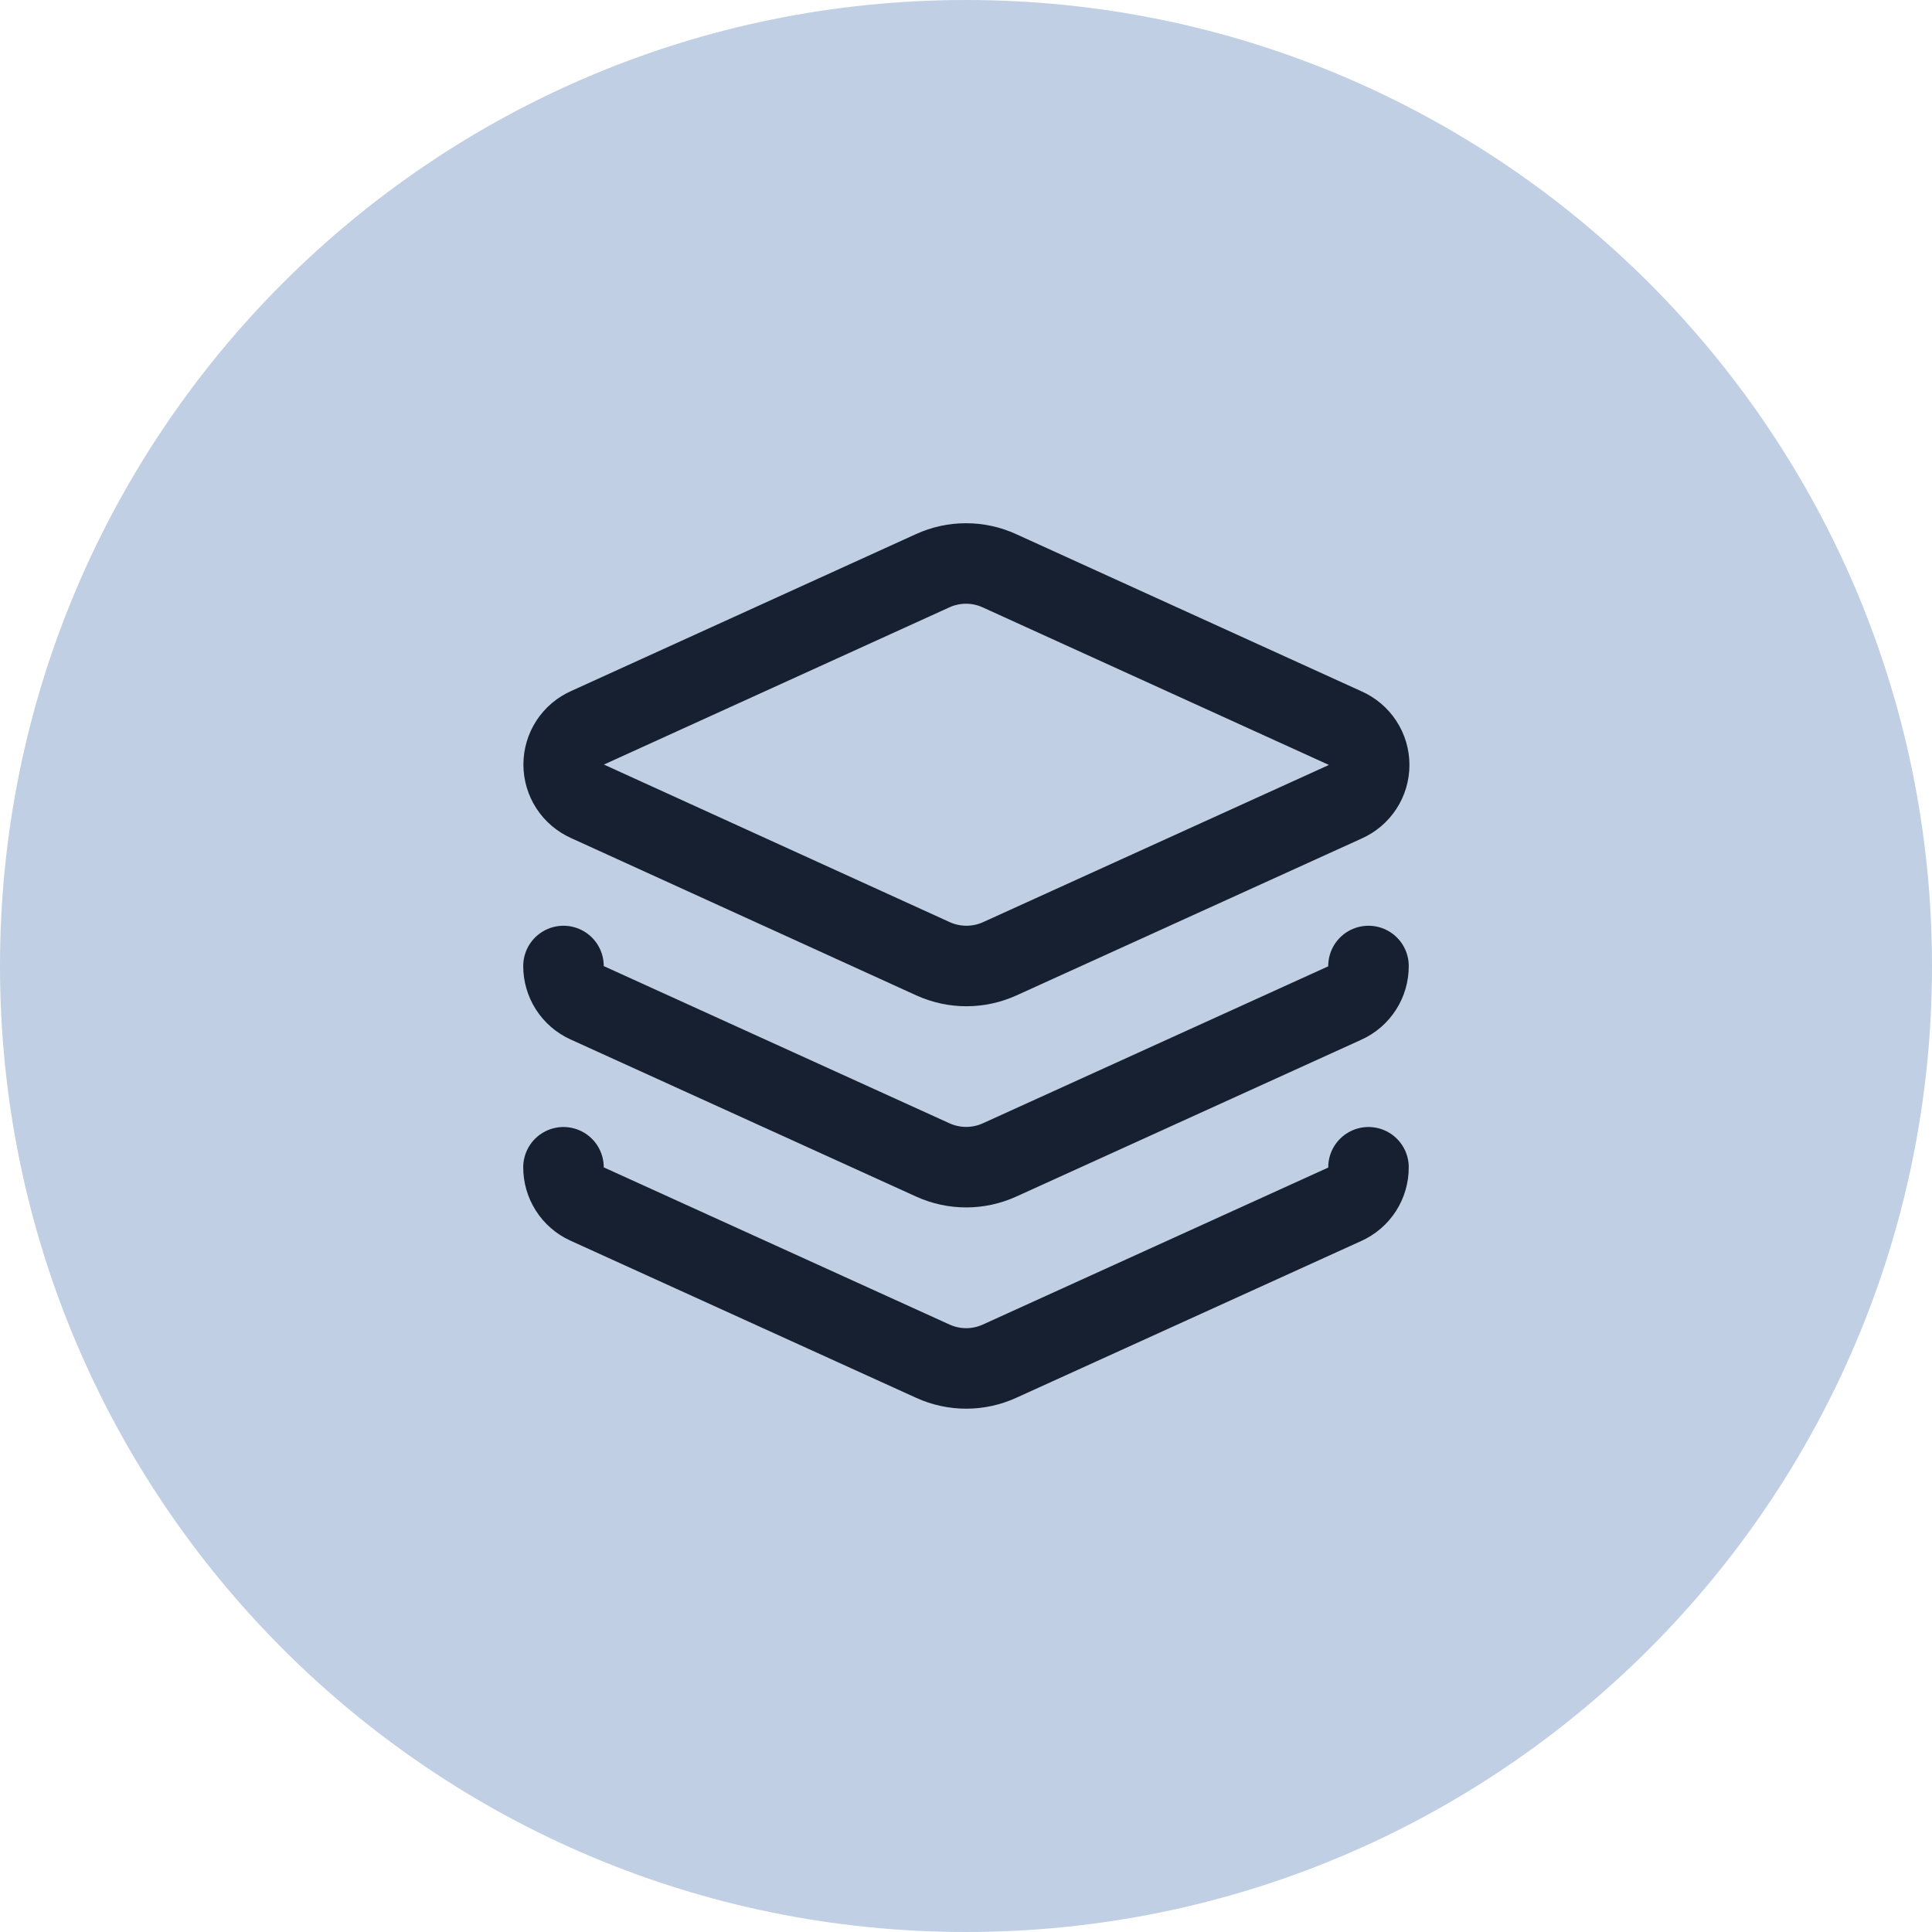
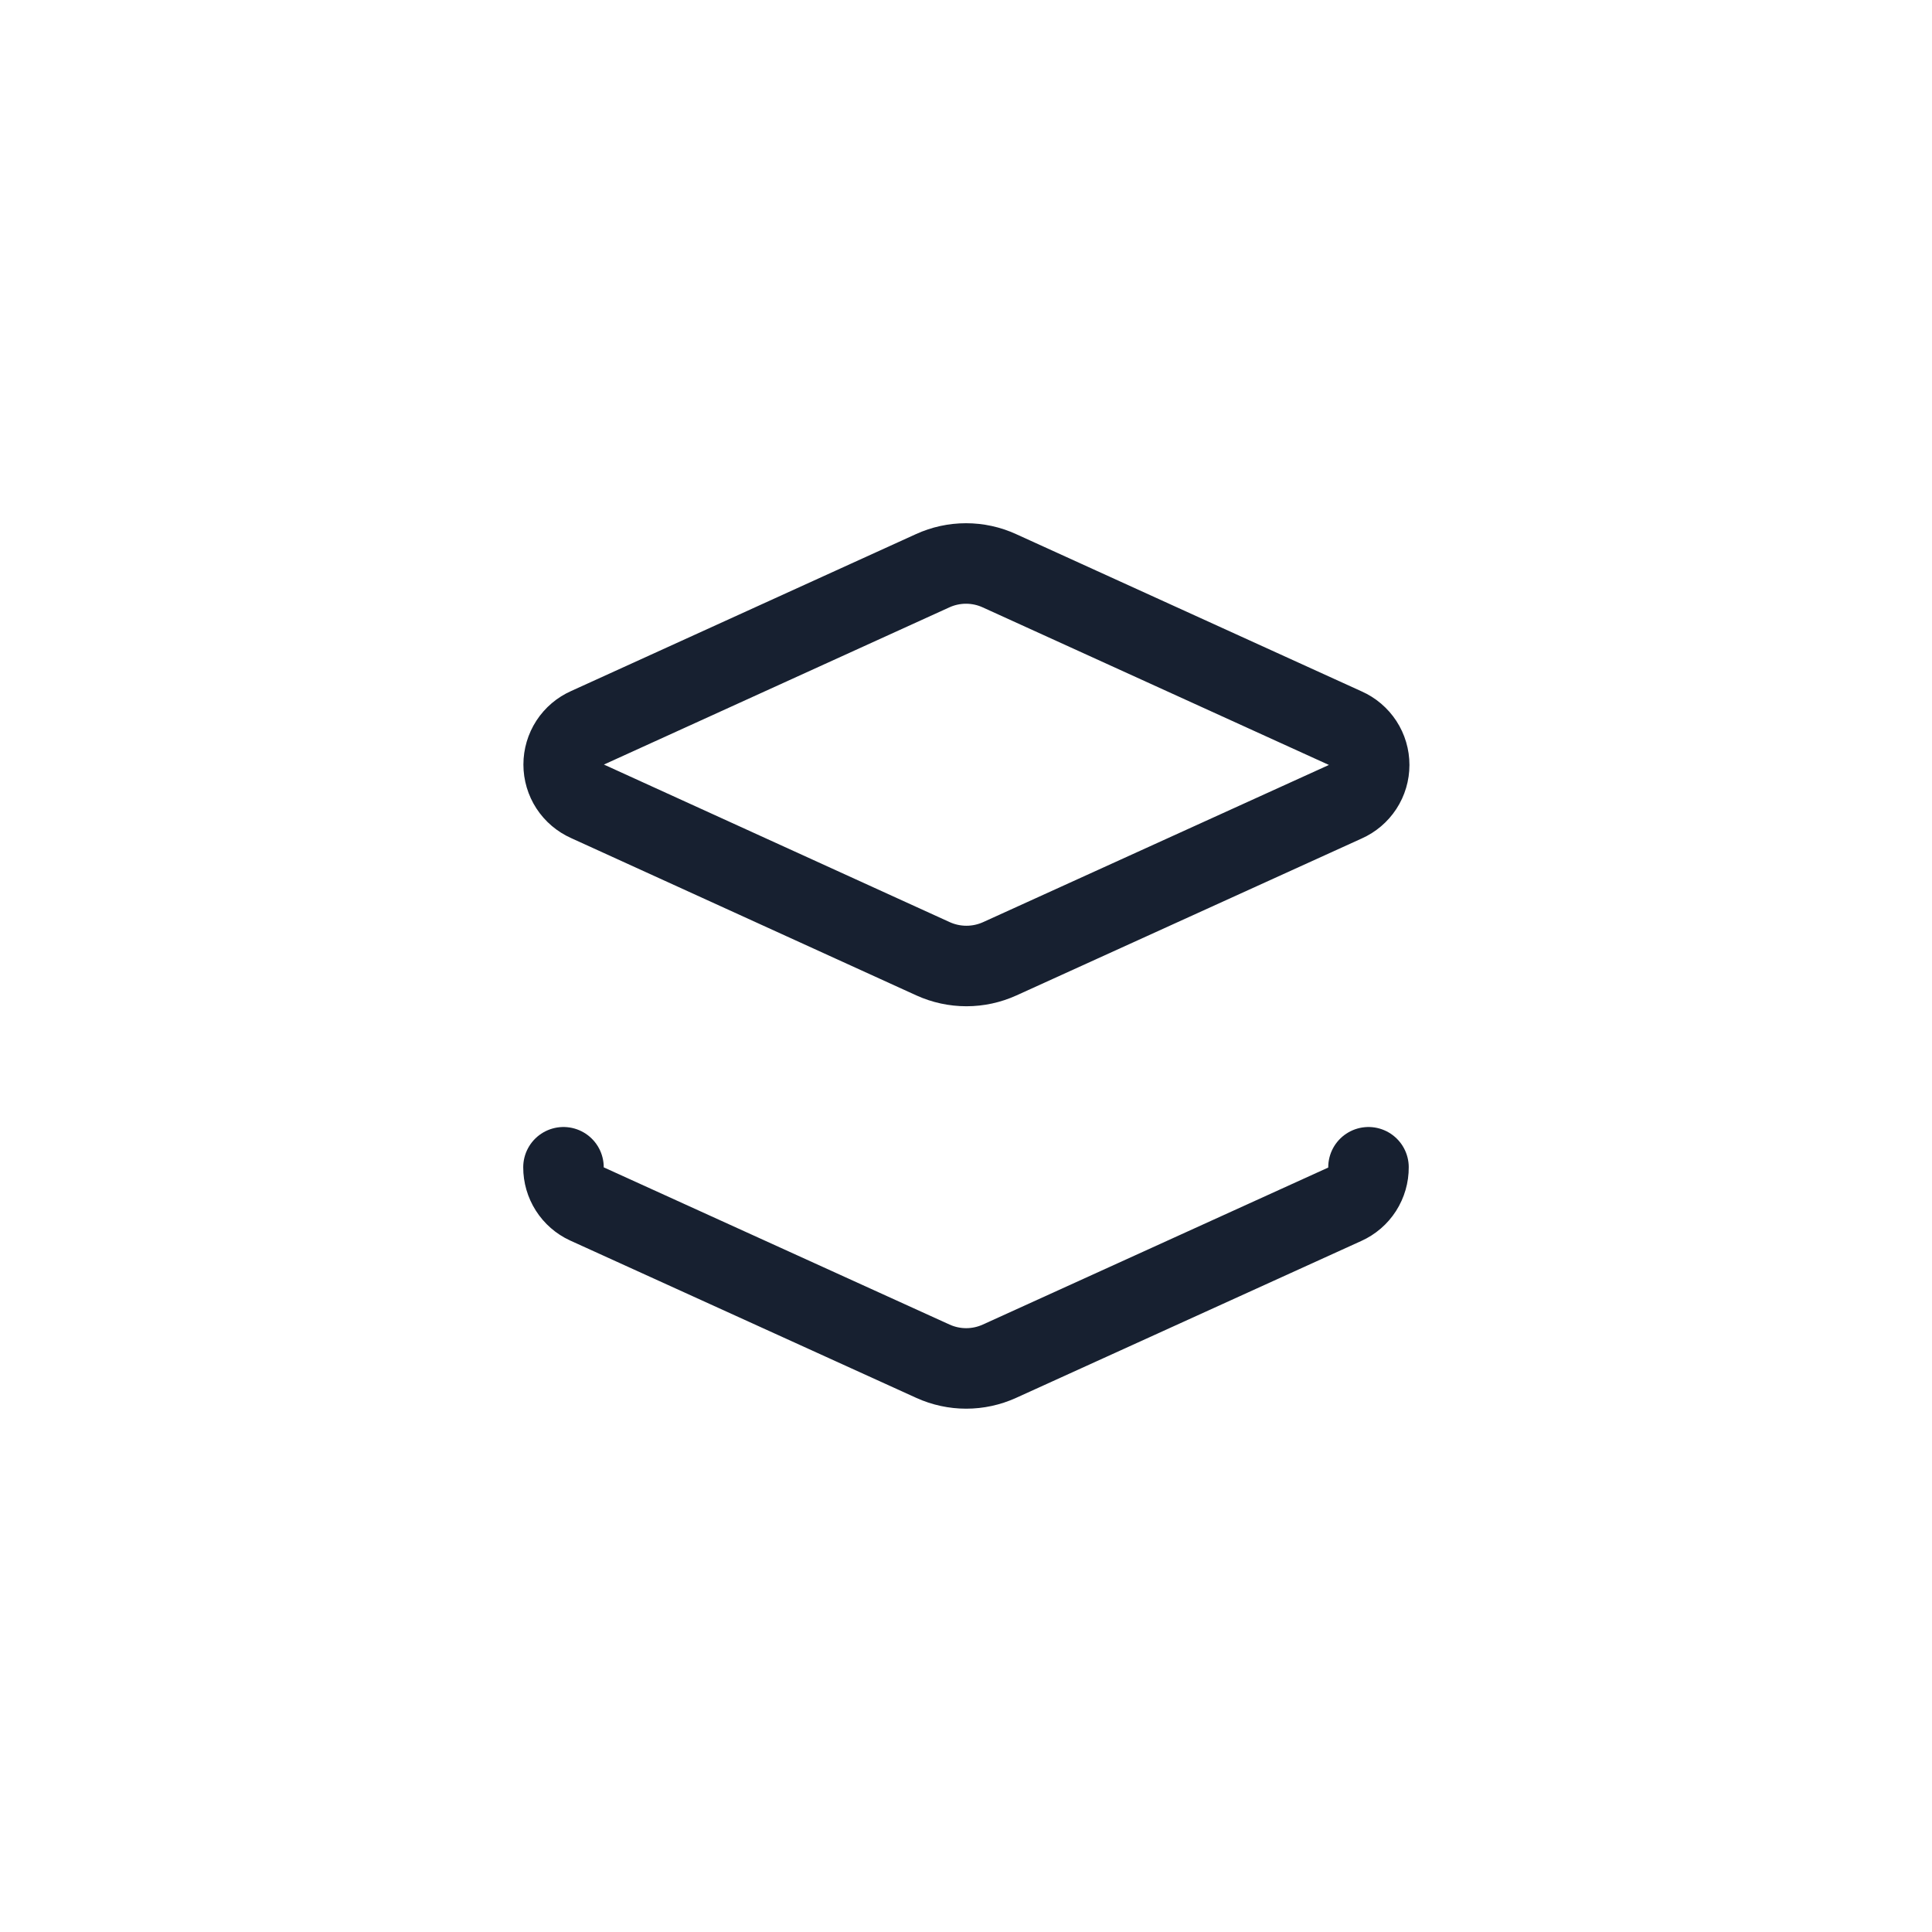
<svg xmlns="http://www.w3.org/2000/svg" width="64" height="64" viewBox="0 0 64 64" fill="none">
-   <path d="M0 32C0 14.327 14.327 0 32 0C49.673 0 64 14.327 64 32C64 49.673 49.673 64 32 64C14.327 64 0 49.673 0 32Z" fill="#C0CFE3" />
  <path d="M33.107 18.907C32.76 18.748 32.383 18.666 32.001 18.666C31.619 18.666 31.241 18.748 30.894 18.907L19.467 24.107C19.231 24.211 19.029 24.382 18.888 24.598C18.747 24.815 18.672 25.068 18.672 25.327C18.672 25.585 18.747 25.838 18.888 26.055C19.029 26.271 19.231 26.442 19.467 26.547L30.907 31.76C31.255 31.918 31.632 32 32.014 32C32.396 32 32.773 31.918 33.121 31.76L44.561 26.56C44.797 26.456 44.998 26.285 45.14 26.068C45.281 25.852 45.356 25.599 45.356 25.34C45.356 25.081 45.281 24.828 45.14 24.612C44.998 24.395 44.797 24.224 44.561 24.12L33.107 18.907Z" stroke="#172030" stroke-width="2.667" stroke-linecap="round" stroke-linejoin="round" />
-   <path d="M18.666 32C18.665 32.255 18.738 32.505 18.875 32.72C19.012 32.935 19.208 33.106 19.439 33.213L30.906 38.427C31.252 38.583 31.627 38.664 32.006 38.664C32.385 38.664 32.76 38.583 33.106 38.427L44.546 33.227C44.782 33.121 44.982 32.948 45.122 32.73C45.261 32.513 45.335 32.259 45.333 32" stroke="#172030" stroke-width="2.667" stroke-linecap="round" stroke-linejoin="round" />
  <path d="M18.666 38.667C18.665 38.922 18.738 39.172 18.875 39.387C19.012 39.602 19.208 39.773 19.439 39.88L30.906 45.093C31.252 45.25 31.627 45.331 32.006 45.331C32.385 45.331 32.76 45.25 33.106 45.093L44.546 39.893C44.782 39.787 44.982 39.615 45.122 39.397C45.261 39.179 45.335 38.925 45.333 38.667" stroke="#172030" stroke-width="2.667" stroke-linecap="round" stroke-linejoin="round" />
</svg>